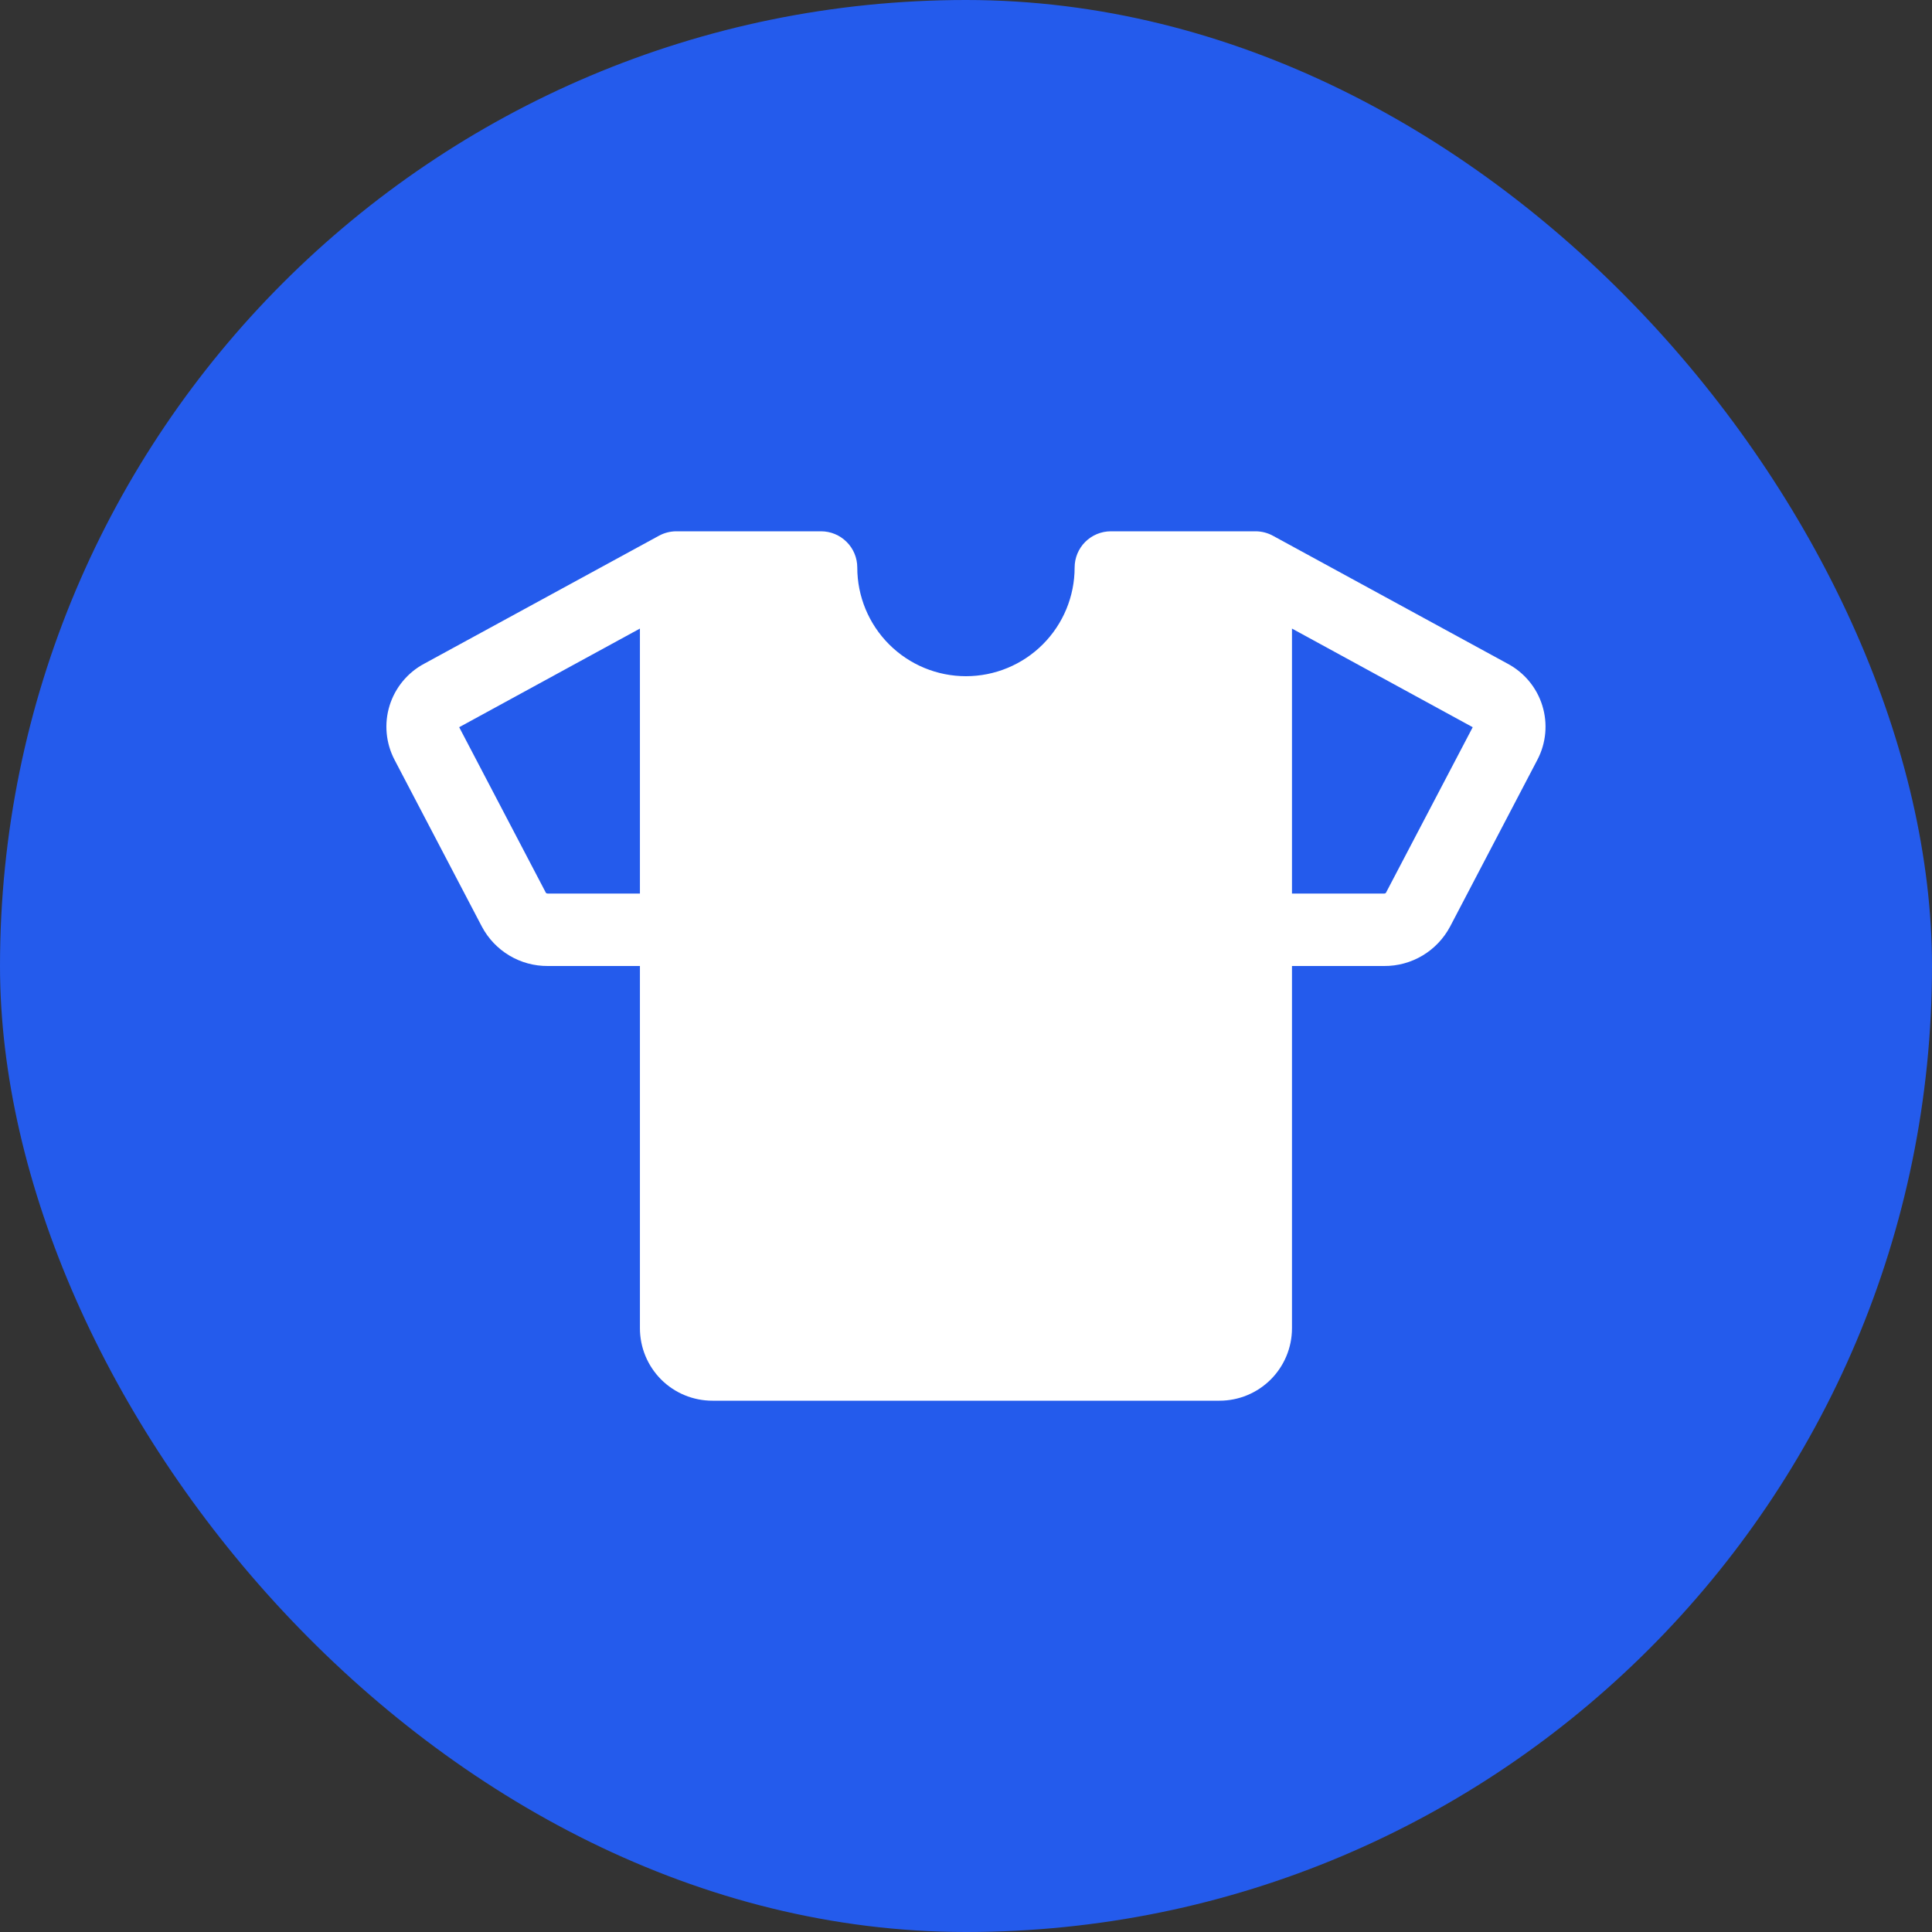
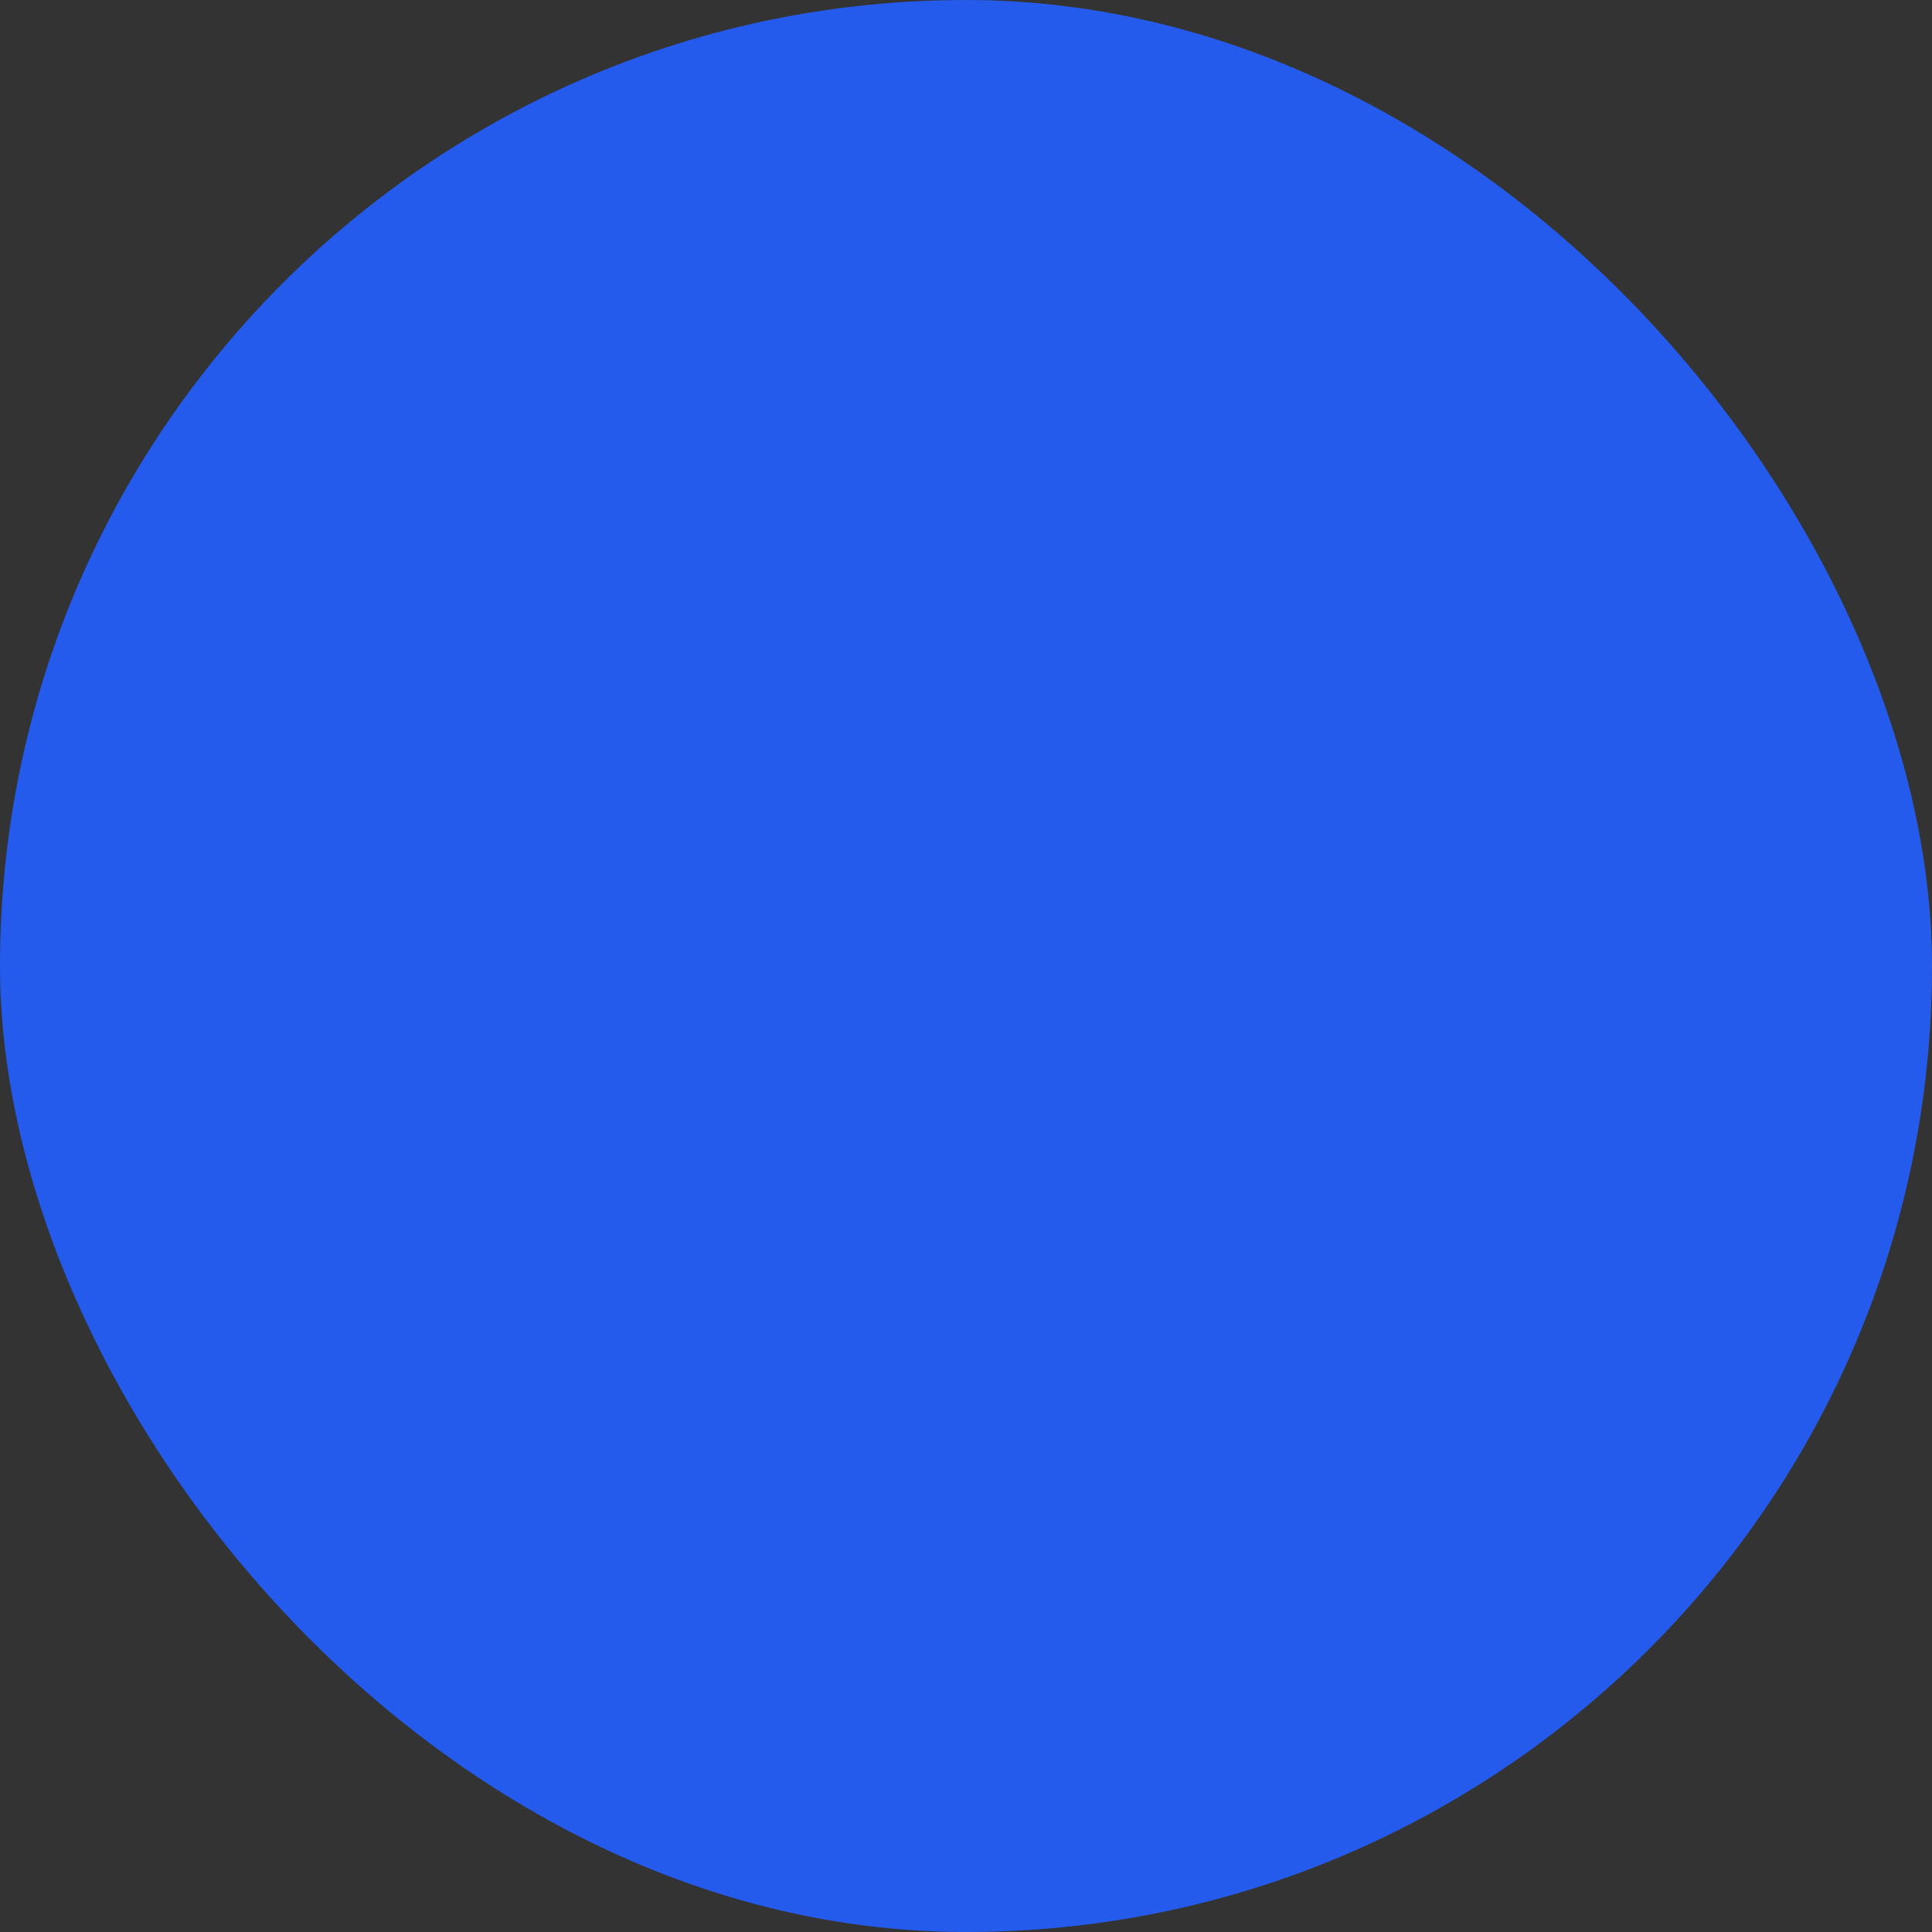
<svg xmlns="http://www.w3.org/2000/svg" width="40" height="40" viewBox="0 0 40 40" fill="none">
  <rect x="0" y="0" width="40" height="40" fill="#333333" stroke="none" />
  <rect width="40" height="40" rx="20" fill="#245BEC" />
  <g clip-path="url(#clip0_289_1491)">
-     <path d="M31.21 13.739L26.358 11.094C26.248 11.033 26.124 11.001 25.999 11H22.999C22.8 11 22.609 11.079 22.468 11.22C22.328 11.36 22.249 11.551 22.249 11.75C22.249 12.347 22.012 12.919 21.59 13.341C21.168 13.763 20.596 14 19.999 14C19.402 14 18.83 13.763 18.408 13.341C17.986 12.919 17.749 12.347 17.749 11.75C17.749 11.551 17.67 11.36 17.529 11.22C17.388 11.079 17.198 11 16.999 11H13.999C13.873 11.001 13.749 11.033 13.639 11.094L8.787 13.739C8.441 13.922 8.182 14.235 8.066 14.608C7.95 14.982 7.988 15.386 8.169 15.732L9.976 19.183C10.107 19.431 10.304 19.639 10.545 19.783C10.786 19.927 11.062 20.002 11.343 20H13.249V27.5C13.249 27.898 13.407 28.279 13.688 28.561C13.969 28.842 14.351 29 14.749 29H25.249C25.646 29 26.028 28.842 26.309 28.561C26.591 28.279 26.749 27.898 26.749 27.5V20H28.656C28.936 20.002 29.212 19.927 29.453 19.783C29.694 19.639 29.891 19.431 30.023 19.183L31.829 15.732C32.011 15.386 32.048 14.982 31.932 14.608C31.816 14.234 31.556 13.922 31.21 13.739ZM11.343 18.5C11.329 18.501 11.315 18.496 11.304 18.488L9.507 15.056L13.249 13.014V18.5H11.343ZM28.693 18.487C28.688 18.492 28.682 18.495 28.675 18.497C28.669 18.5 28.662 18.5 28.655 18.5H26.749V13.014L30.491 15.056L28.693 18.487Z" fill="white" />
+     <path d="M31.21 13.739L26.358 11.094C26.248 11.033 26.124 11.001 25.999 11H22.999C22.8 11 22.609 11.079 22.468 11.22C22.328 11.36 22.249 11.551 22.249 11.75C22.249 12.347 22.012 12.919 21.59 13.341C21.168 13.763 20.596 14 19.999 14C19.402 14 18.83 13.763 18.408 13.341C17.986 12.919 17.749 12.347 17.749 11.75C17.749 11.551 17.67 11.36 17.529 11.22C17.388 11.079 17.198 11 16.999 11H13.999C13.873 11.001 13.749 11.033 13.639 11.094L8.787 13.739C8.441 13.922 8.182 14.235 8.066 14.608C7.95 14.982 7.988 15.386 8.169 15.732L9.976 19.183C10.107 19.431 10.304 19.639 10.545 19.783C10.786 19.927 11.062 20.002 11.343 20H13.249V27.5C13.249 27.898 13.407 28.279 13.688 28.561C13.969 28.842 14.351 29 14.749 29H25.249C25.646 29 26.028 28.842 26.309 28.561C26.591 28.279 26.749 27.898 26.749 27.5V20H28.656C28.936 20.002 29.212 19.927 29.453 19.783C29.694 19.639 29.891 19.431 30.023 19.183L31.829 15.732C32.011 15.386 32.048 14.982 31.932 14.608C31.816 14.234 31.556 13.922 31.21 13.739ZM11.343 18.5L9.507 15.056L13.249 13.014V18.5H11.343ZM28.693 18.487C28.688 18.492 28.682 18.495 28.675 18.497C28.669 18.5 28.662 18.5 28.655 18.5H26.749V13.014L30.491 15.056L28.693 18.487Z" fill="white" />
  </g>
  <defs>
    <clipPath id="clip0_289_1491">
-       <rect width="24" height="24" fill="white" transform="translate(8 8)" />
-     </clipPath>
+       </clipPath>
  </defs>
</svg>